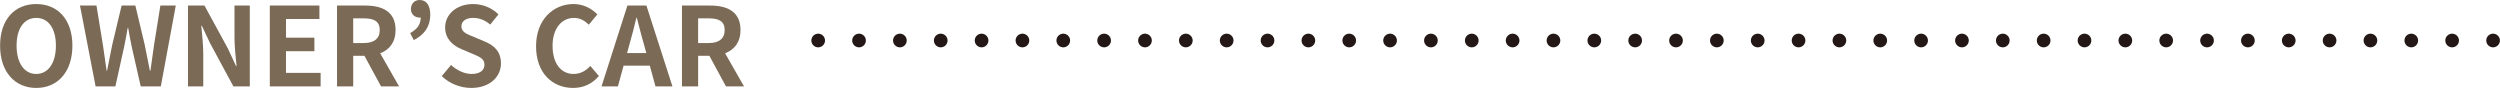
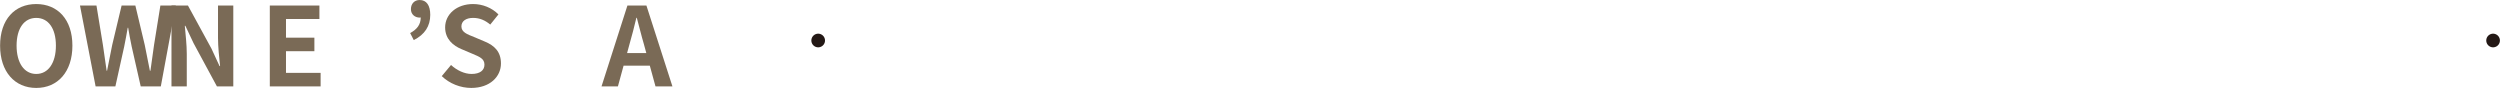
<svg xmlns="http://www.w3.org/2000/svg" id="_レイヤー_2" width="129.103mm" height="4.541mm" viewBox="0 0 365.96 12.873">
  <defs>
    <style>.cls-1,.cls-2{fill:none;stroke:#231815;stroke-linecap:round;stroke-miterlimit:10;stroke-width:2px;}.cls-2{stroke-dasharray:0 5.98;}.cls-3{fill:#7a6a56;}</style>
  </defs>
  <g id="_レイヤー_1-2">
    <path class="cls-3" d="M0,6.684C0,2.83,2.159.592,5.293.592s5.293,2.254,5.293,6.092-2.158,6.189-5.293,6.189S0,10.521,0,6.684ZM8.172,6.684c0-2.543-1.119-4.062-2.879-4.062s-2.878,1.52-2.878,4.062c0,2.527,1.119,4.143,2.878,4.143s2.879-1.615,2.879-4.143Z" />
    <path class="cls-3" d="M11.696.814h2.414l.944,5.773c.176,1.248.367,2.51.543,3.773h.064c.239-1.264.495-2.543.751-3.773l1.376-5.773h2.015l1.375,5.773c.256,1.215.496,2.494.752,3.773h.08c.176-1.279.352-2.543.527-3.773l.928-5.773h2.255l-2.191,11.834h-2.942l-1.327-5.854c-.191-.928-.367-1.838-.512-2.734h-.063c-.16.896-.32,1.807-.512,2.734l-1.296,5.854h-2.895L11.696.814Z" />
-     <path class="cls-3" d="M27.504.814h2.415l3.438,6.301,1.184,2.559h.08c-.128-1.23-.304-2.799-.304-4.141V.814h2.238v11.834h-2.398l-3.422-6.332-1.199-2.543h-.08c.111,1.279.288,2.766.288,4.125v4.75h-2.239V.814Z" />
+     <path class="cls-3" d="M27.504.814l3.438,6.301,1.184,2.559h.08c-.128-1.23-.304-2.799-.304-4.141V.814h2.238v11.834h-2.398l-3.422-6.332-1.199-2.543h-.08c.111,1.279.288,2.766.288,4.125v4.75h-2.239V.814Z" />
    <path class="cls-3" d="M39.487.814h7.26v1.967h-4.893v2.734h4.157v1.984h-4.157v3.166h5.069v1.982h-7.437V.814Z" />
-     <path class="cls-3" d="M55.771,12.648l-2.431-4.477h-1.646v4.477h-2.367V.814h4.126c2.479,0,4.445.863,4.445,3.582,0,1.775-.896,2.879-2.255,3.406l2.767,4.846h-2.639ZM51.694,6.301h1.535c1.519,0,2.351-.641,2.351-1.904,0-1.279-.832-1.711-2.351-1.711h-1.535v3.615Z" />
    <path class="cls-3" d="M60.031,4.844c1.023-.574,1.535-1.23,1.552-2.285-.048.016-.112.016-.16.016-.688,0-1.279-.465-1.279-1.232,0-.814.527-1.342,1.279-1.342,1.007,0,1.551.799,1.551,2.174,0,1.646-.8,2.879-2.414,3.693l-.528-1.023Z" />
    <path class="cls-3" d="M64.656,11.145l1.359-1.631c.848.783,1.967,1.312,3.006,1.312,1.231,0,1.887-.529,1.887-1.359,0-.881-.719-1.152-1.774-1.6l-1.583-.672c-1.199-.496-2.399-1.455-2.399-3.182,0-1.936,1.695-3.422,4.094-3.422,1.376,0,2.751.543,3.71,1.518l-1.199,1.488c-.751-.623-1.535-.977-2.511-.977-1.039,0-1.711.465-1.711,1.248,0,.848.848,1.152,1.855,1.551l1.551.656c1.439.592,2.383,1.504,2.383,3.215,0,1.934-1.615,3.582-4.35,3.582-1.583,0-3.166-.625-4.317-1.729Z" />
-     <path class="cls-3" d="M78.463,6.779c0-3.902,2.511-6.188,5.501-6.188,1.503,0,2.703.719,3.471,1.518l-1.248,1.504c-.591-.576-1.279-.992-2.175-.992-1.791,0-3.134,1.535-3.134,4.078,0,2.574,1.215,4.127,3.086,4.127,1.008,0,1.808-.48,2.447-1.168l1.247,1.471c-.976,1.137-2.239,1.744-3.774,1.744-2.99,0-5.421-2.143-5.421-6.094Z" />
    <path class="cls-3" d="M95.115,9.609h-3.838l-.831,3.039h-2.399l3.79-11.834h2.783l3.806,11.834h-2.479l-.832-3.039ZM94.604,7.771l-.352-1.295c-.368-1.232-.688-2.592-1.039-3.871h-.064c-.304,1.295-.655,2.639-1.008,3.871l-.352,1.295h2.814Z" />
-     <path class="cls-3" d="M106.267,12.648l-2.431-4.477h-1.646v4.477h-2.367V.814h4.126c2.479,0,4.445.863,4.445,3.582,0,1.775-.896,2.879-2.255,3.406l2.767,4.846h-2.639ZM102.189,6.301h1.535c1.519,0,2.351-.641,2.351-1.904,0-1.279-.832-1.711-2.351-1.711h-1.535v3.615Z" />
    <line class="cls-1" x1="119.764" y1="5.929" x2="119.764" y2="5.929" />
-     <line class="cls-2" x1="125.745" y1="5.929" x2="361.97" y2="5.929" />
    <line class="cls-1" x1="364.96" y1="5.929" x2="364.96" y2="5.929" />
  </g>
</svg>